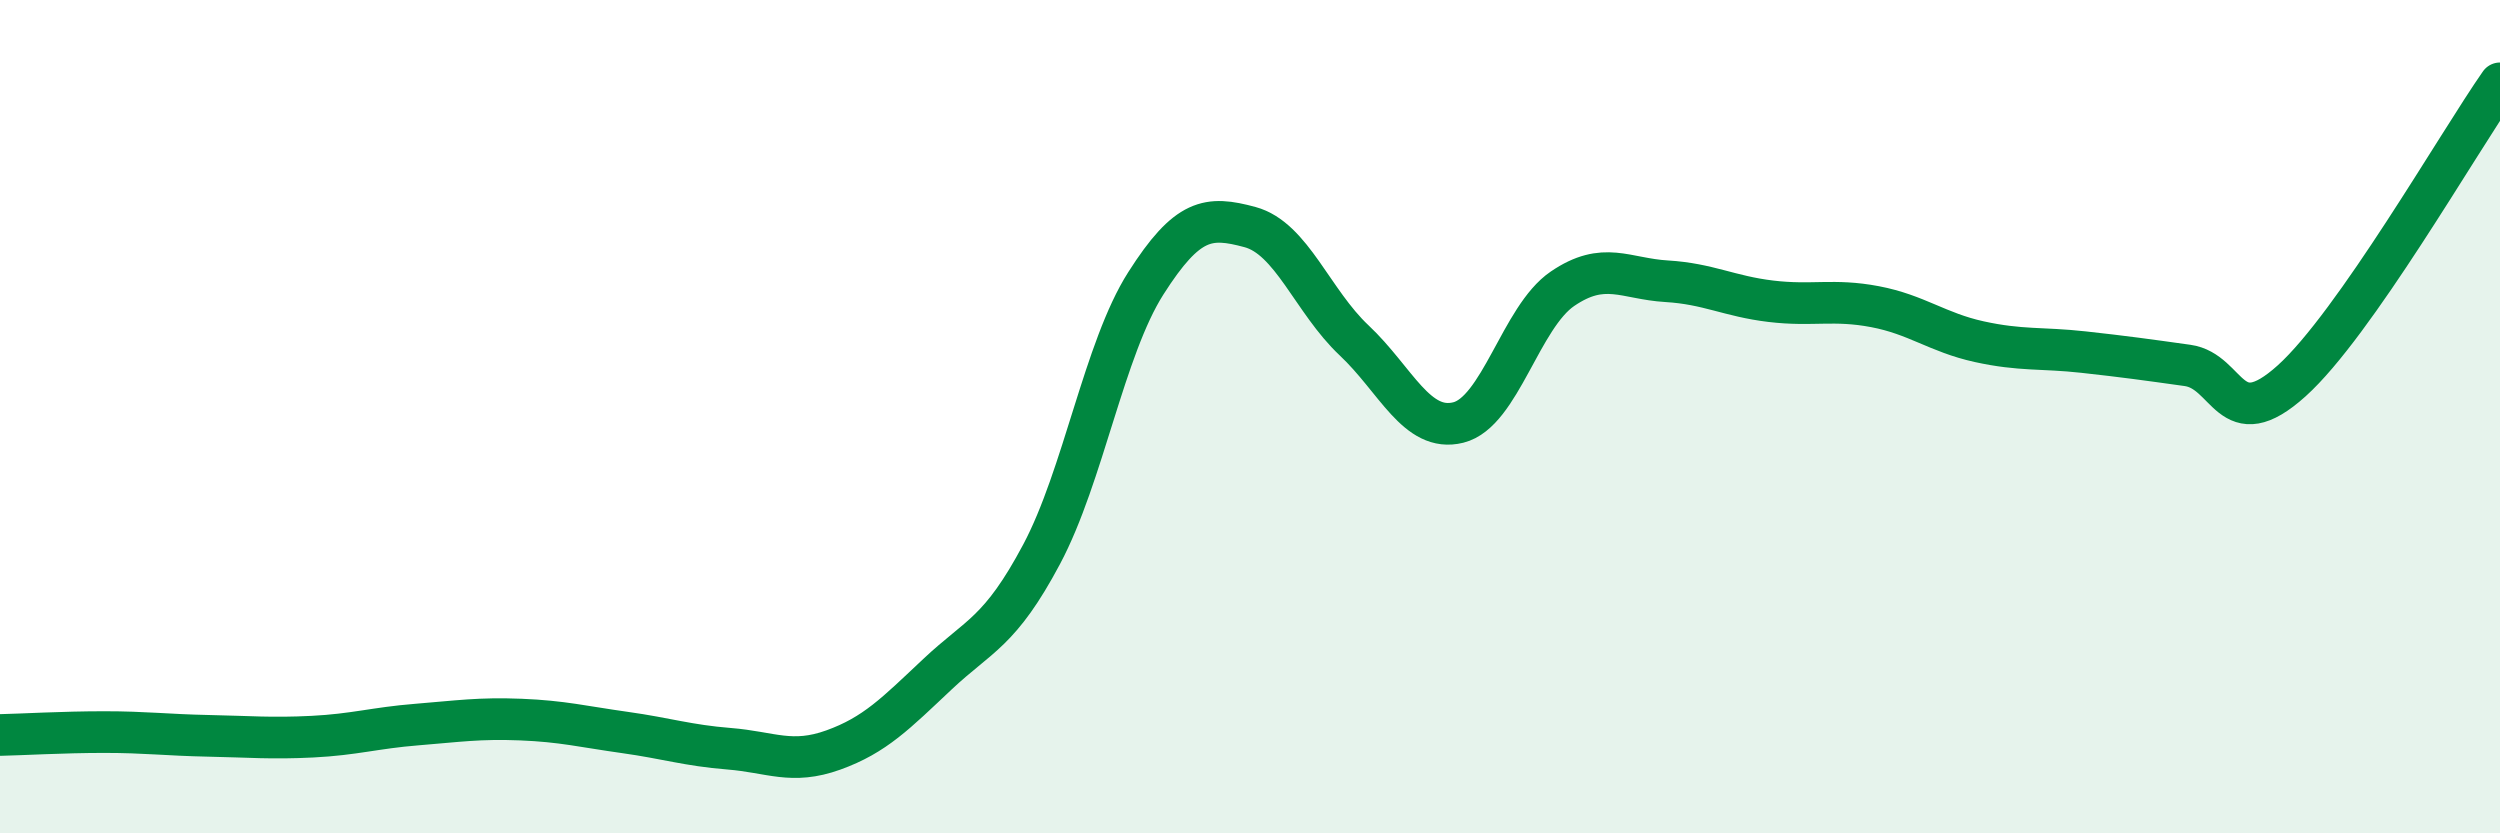
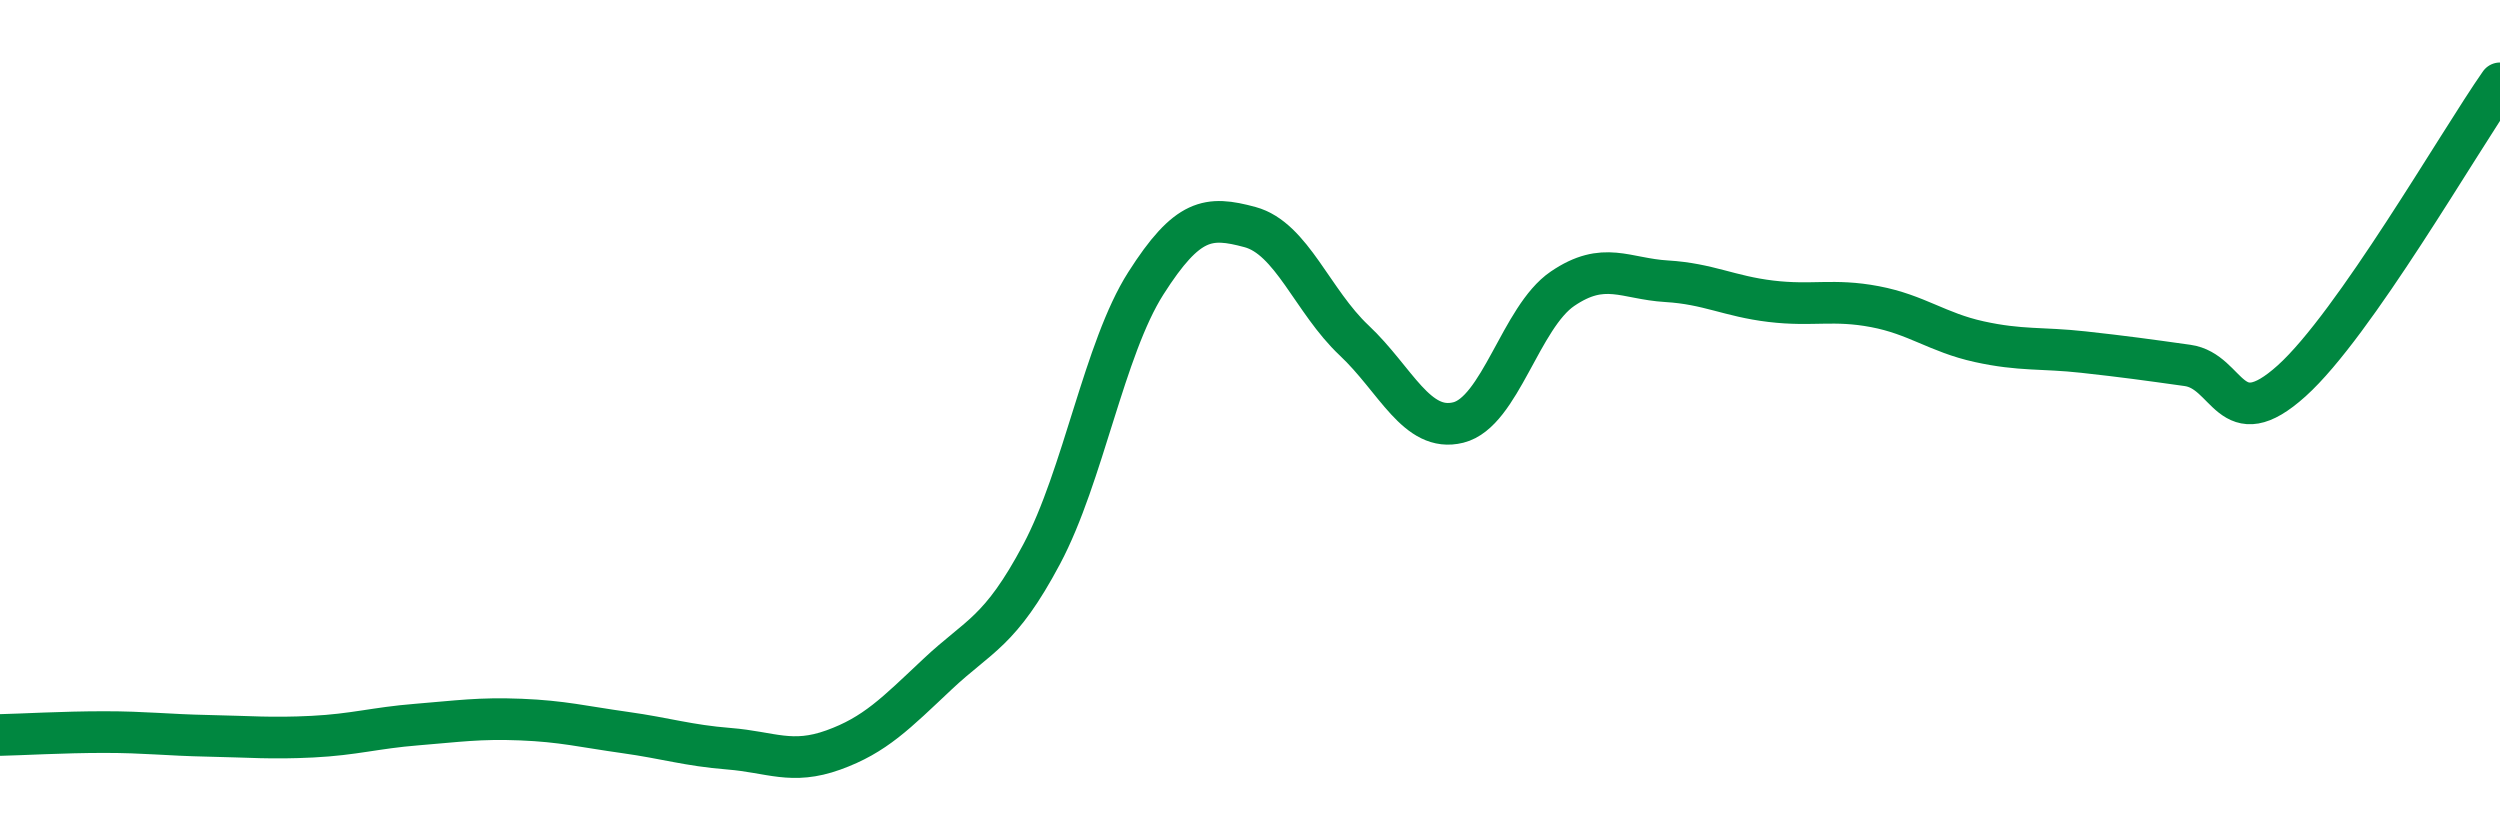
<svg xmlns="http://www.w3.org/2000/svg" width="60" height="20" viewBox="0 0 60 20">
-   <path d="M 0,17.64 C 0.5,17.63 1.5,17.57 2.5,17.57 C 3.5,17.57 4,17.64 5,17.66 C 6,17.68 6.5,17.73 7.5,17.68 C 8.5,17.63 9,17.47 10,17.39 C 11,17.31 11.5,17.23 12.5,17.27 C 13.5,17.31 14,17.44 15,17.58 C 16,17.72 16.5,17.89 17.5,17.97 C 18.5,18.05 19,18.36 20,18 C 21,17.64 21.5,17.12 22.5,16.18 C 23.5,15.24 24,15.18 25,13.3 C 26,11.42 26.5,8.37 27.5,6.8 C 28.5,5.23 29,5.18 30,5.45 C 31,5.72 31.5,7.23 32.5,8.17 C 33.5,9.11 34,10.39 35,10.14 C 36,9.89 36.5,7.61 37.5,6.93 C 38.5,6.25 39,6.69 40,6.75 C 41,6.81 41.5,7.11 42.5,7.23 C 43.5,7.35 44,7.17 45,7.36 C 46,7.55 46.5,7.98 47.5,8.2 C 48.5,8.42 49,8.34 50,8.45 C 51,8.56 51.5,8.63 52.5,8.77 C 53.5,8.91 53.5,10.49 55,9.14 C 56.5,7.79 59,3.43 60,2L60 20L0 20Z" fill="#008740" opacity="0.1" stroke-linecap="round" stroke-linejoin="round" />
  <path d="M 0,17.64 C 0.5,17.63 1.5,17.57 2.5,17.57 C 3.5,17.57 4,17.64 5,17.66 C 6,17.68 6.5,17.73 7.5,17.68 C 8.5,17.63 9,17.47 10,17.39 C 11,17.31 11.5,17.23 12.5,17.27 C 13.5,17.31 14,17.44 15,17.58 C 16,17.72 16.5,17.89 17.5,17.97 C 18.5,18.05 19,18.36 20,18 C 21,17.64 21.5,17.12 22.5,16.18 C 23.5,15.24 24,15.18 25,13.3 C 26,11.42 26.5,8.37 27.5,6.8 C 28.5,5.23 29,5.18 30,5.45 C 31,5.72 31.5,7.23 32.5,8.17 C 33.5,9.11 34,10.39 35,10.14 C 36,9.89 36.5,7.61 37.5,6.93 C 38.5,6.25 39,6.69 40,6.75 C 41,6.81 41.5,7.11 42.5,7.23 C 43.5,7.35 44,7.17 45,7.36 C 46,7.55 46.5,7.98 47.5,8.2 C 48.5,8.42 49,8.34 50,8.45 C 51,8.56 51.5,8.63 52.5,8.77 C 53.5,8.91 53.5,10.49 55,9.14 C 56.5,7.79 59,3.43 60,2" stroke="#008740" stroke-width="1" fill="none" stroke-linecap="round" stroke-linejoin="round" />
</svg>